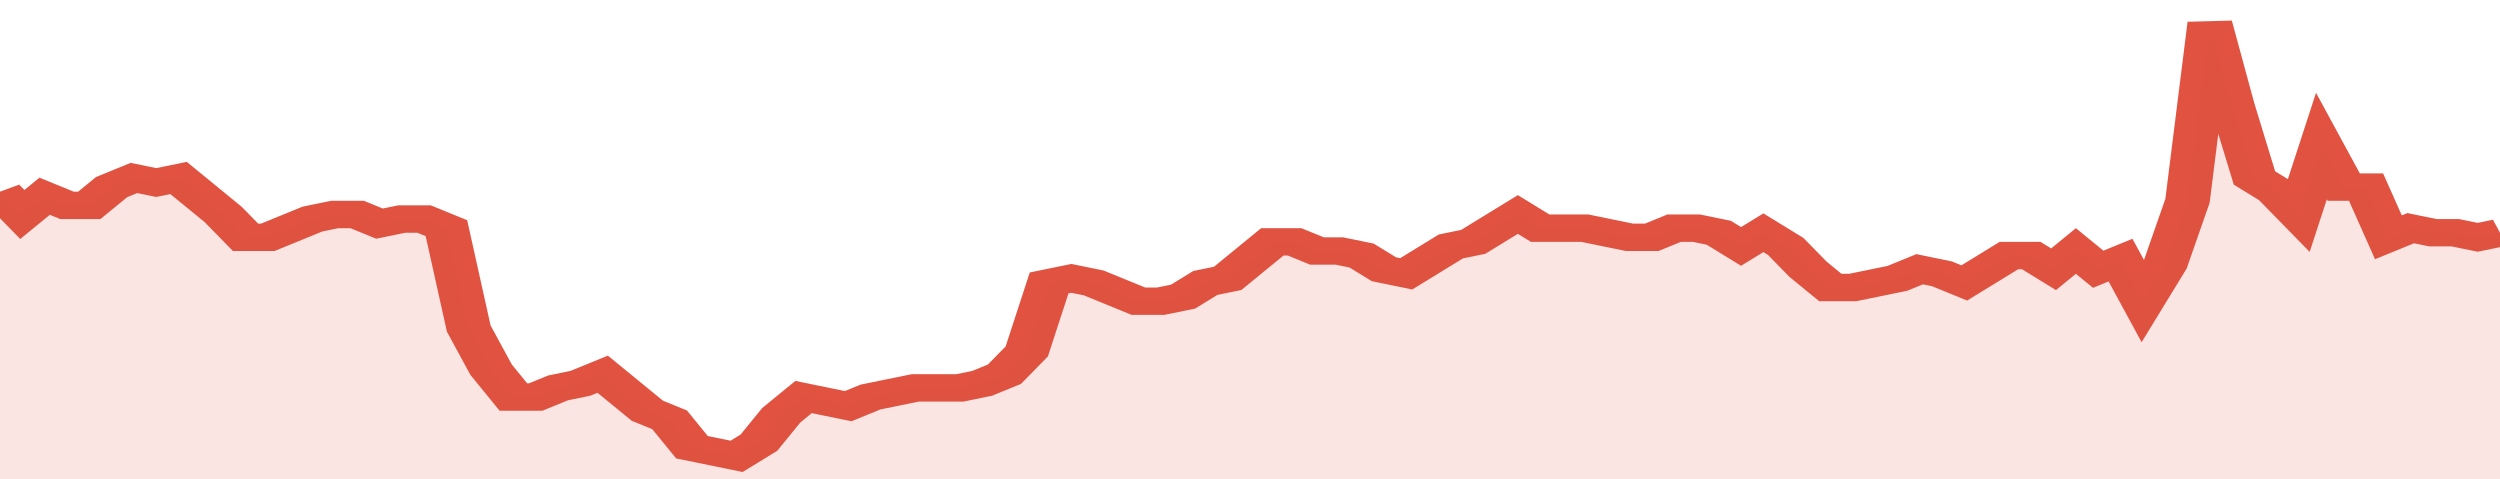
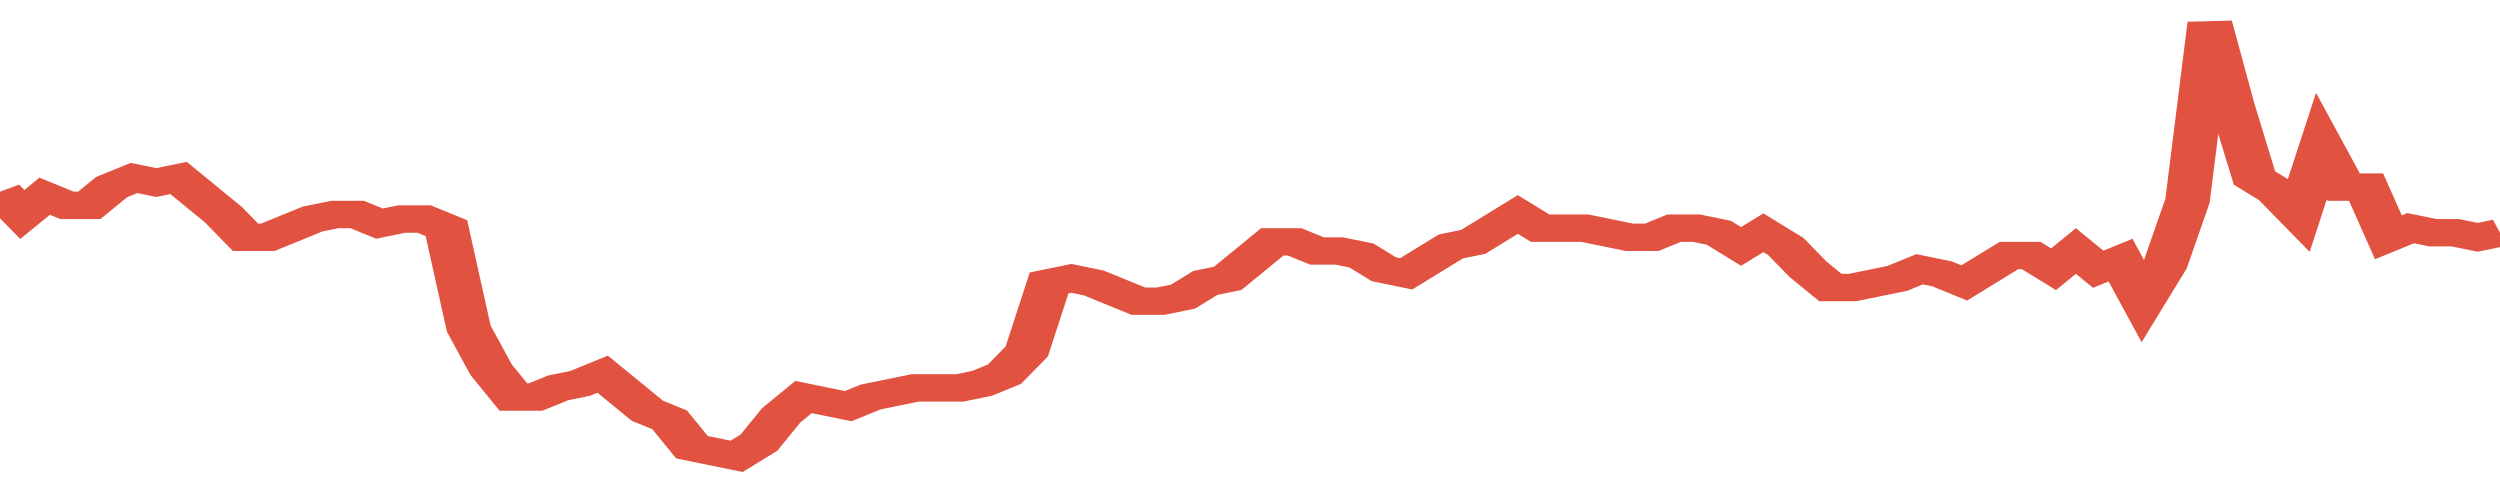
<svg xmlns="http://www.w3.org/2000/svg" viewBox="0 0 336 105" width="120" height="23" preserveAspectRatio="none">
  <polyline fill="none" stroke="#E15241" stroke-width="6" points="0, 42 3, 47 6, 43 9, 45 12, 45 15, 41 18, 39 21, 40 24, 39 27, 43 30, 47 33, 52 36, 52 39, 50 42, 48 45, 47 48, 47 51, 49 54, 48 57, 48 60, 50 63, 72 66, 81 69, 87 72, 87 75, 85 78, 84 81, 82 84, 86 87, 90 90, 92 93, 98 96, 99 99, 100 102, 97 105, 91 108, 87 111, 88 114, 89 117, 87 120, 86 123, 85 126, 85 129, 85 132, 84 135, 82 138, 77 141, 62 144, 61 147, 62 150, 64 153, 66 156, 66 159, 65 162, 62 165, 61 168, 57 171, 53 174, 53 177, 55 180, 55 183, 56 186, 59 189, 60 192, 57 195, 54 198, 53 201, 50 204, 47 207, 50 210, 50 213, 50 216, 51 219, 52 222, 52 225, 50 228, 50 231, 51 234, 54 237, 51 240, 54 243, 59 246, 63 249, 63 252, 62 255, 61 258, 59 261, 60 264, 62 267, 59 270, 56 273, 56 276, 59 279, 55 282, 59 285, 57 288, 66 291, 58 294, 44 297, 5 300, 23 303, 39 306, 42 309, 47 312, 32 315, 41 318, 41 321, 52 324, 50 327, 51 330, 51 333, 52 336, 51 336, 51 "> </polyline>
-   <polygon fill="#E15241" opacity="0.15" points="0, 105 0, 42 3, 47 6, 43 9, 45 12, 45 15, 41 18, 39 21, 40 24, 39 27, 43 30, 47 33, 52 36, 52 39, 50 42, 48 45, 47 48, 47 51, 49 54, 48 57, 48 60, 50 63, 72 66, 81 69, 87 72, 87 75, 85 78, 84 81, 82 84, 86 87, 90 90, 92 93, 98 96, 99 99, 100 102, 97 105, 91 108, 87 111, 88 114, 89 117, 87 120, 86 123, 85 126, 85 129, 85 132, 84 135, 82 138, 77 141, 62 144, 61 147, 62 150, 64 153, 66 156, 66 159, 65 162, 62 165, 61 168, 57 171, 53 174, 53 177, 55 180, 55 183, 56 186, 59 189, 60 192, 57 195, 54 198, 53 201, 50 204, 47 207, 50 210, 50 213, 50 216, 51 219, 52 222, 52 225, 50 228, 50 231, 51 234, 54 237, 51 240, 54 243, 59 246, 63 249, 63 252, 62 255, 61 258, 59 261, 60 264, 62 267, 59 270, 56 273, 56 276, 59 279, 55 282, 59 285, 57 288, 66 291, 58 294, 44 297, 5 300, 23 303, 39 306, 42 309, 47 312, 32 315, 41 318, 41 321, 52 324, 50 327, 51 330, 51 333, 52 336, 51 336, 105 " />
</svg>